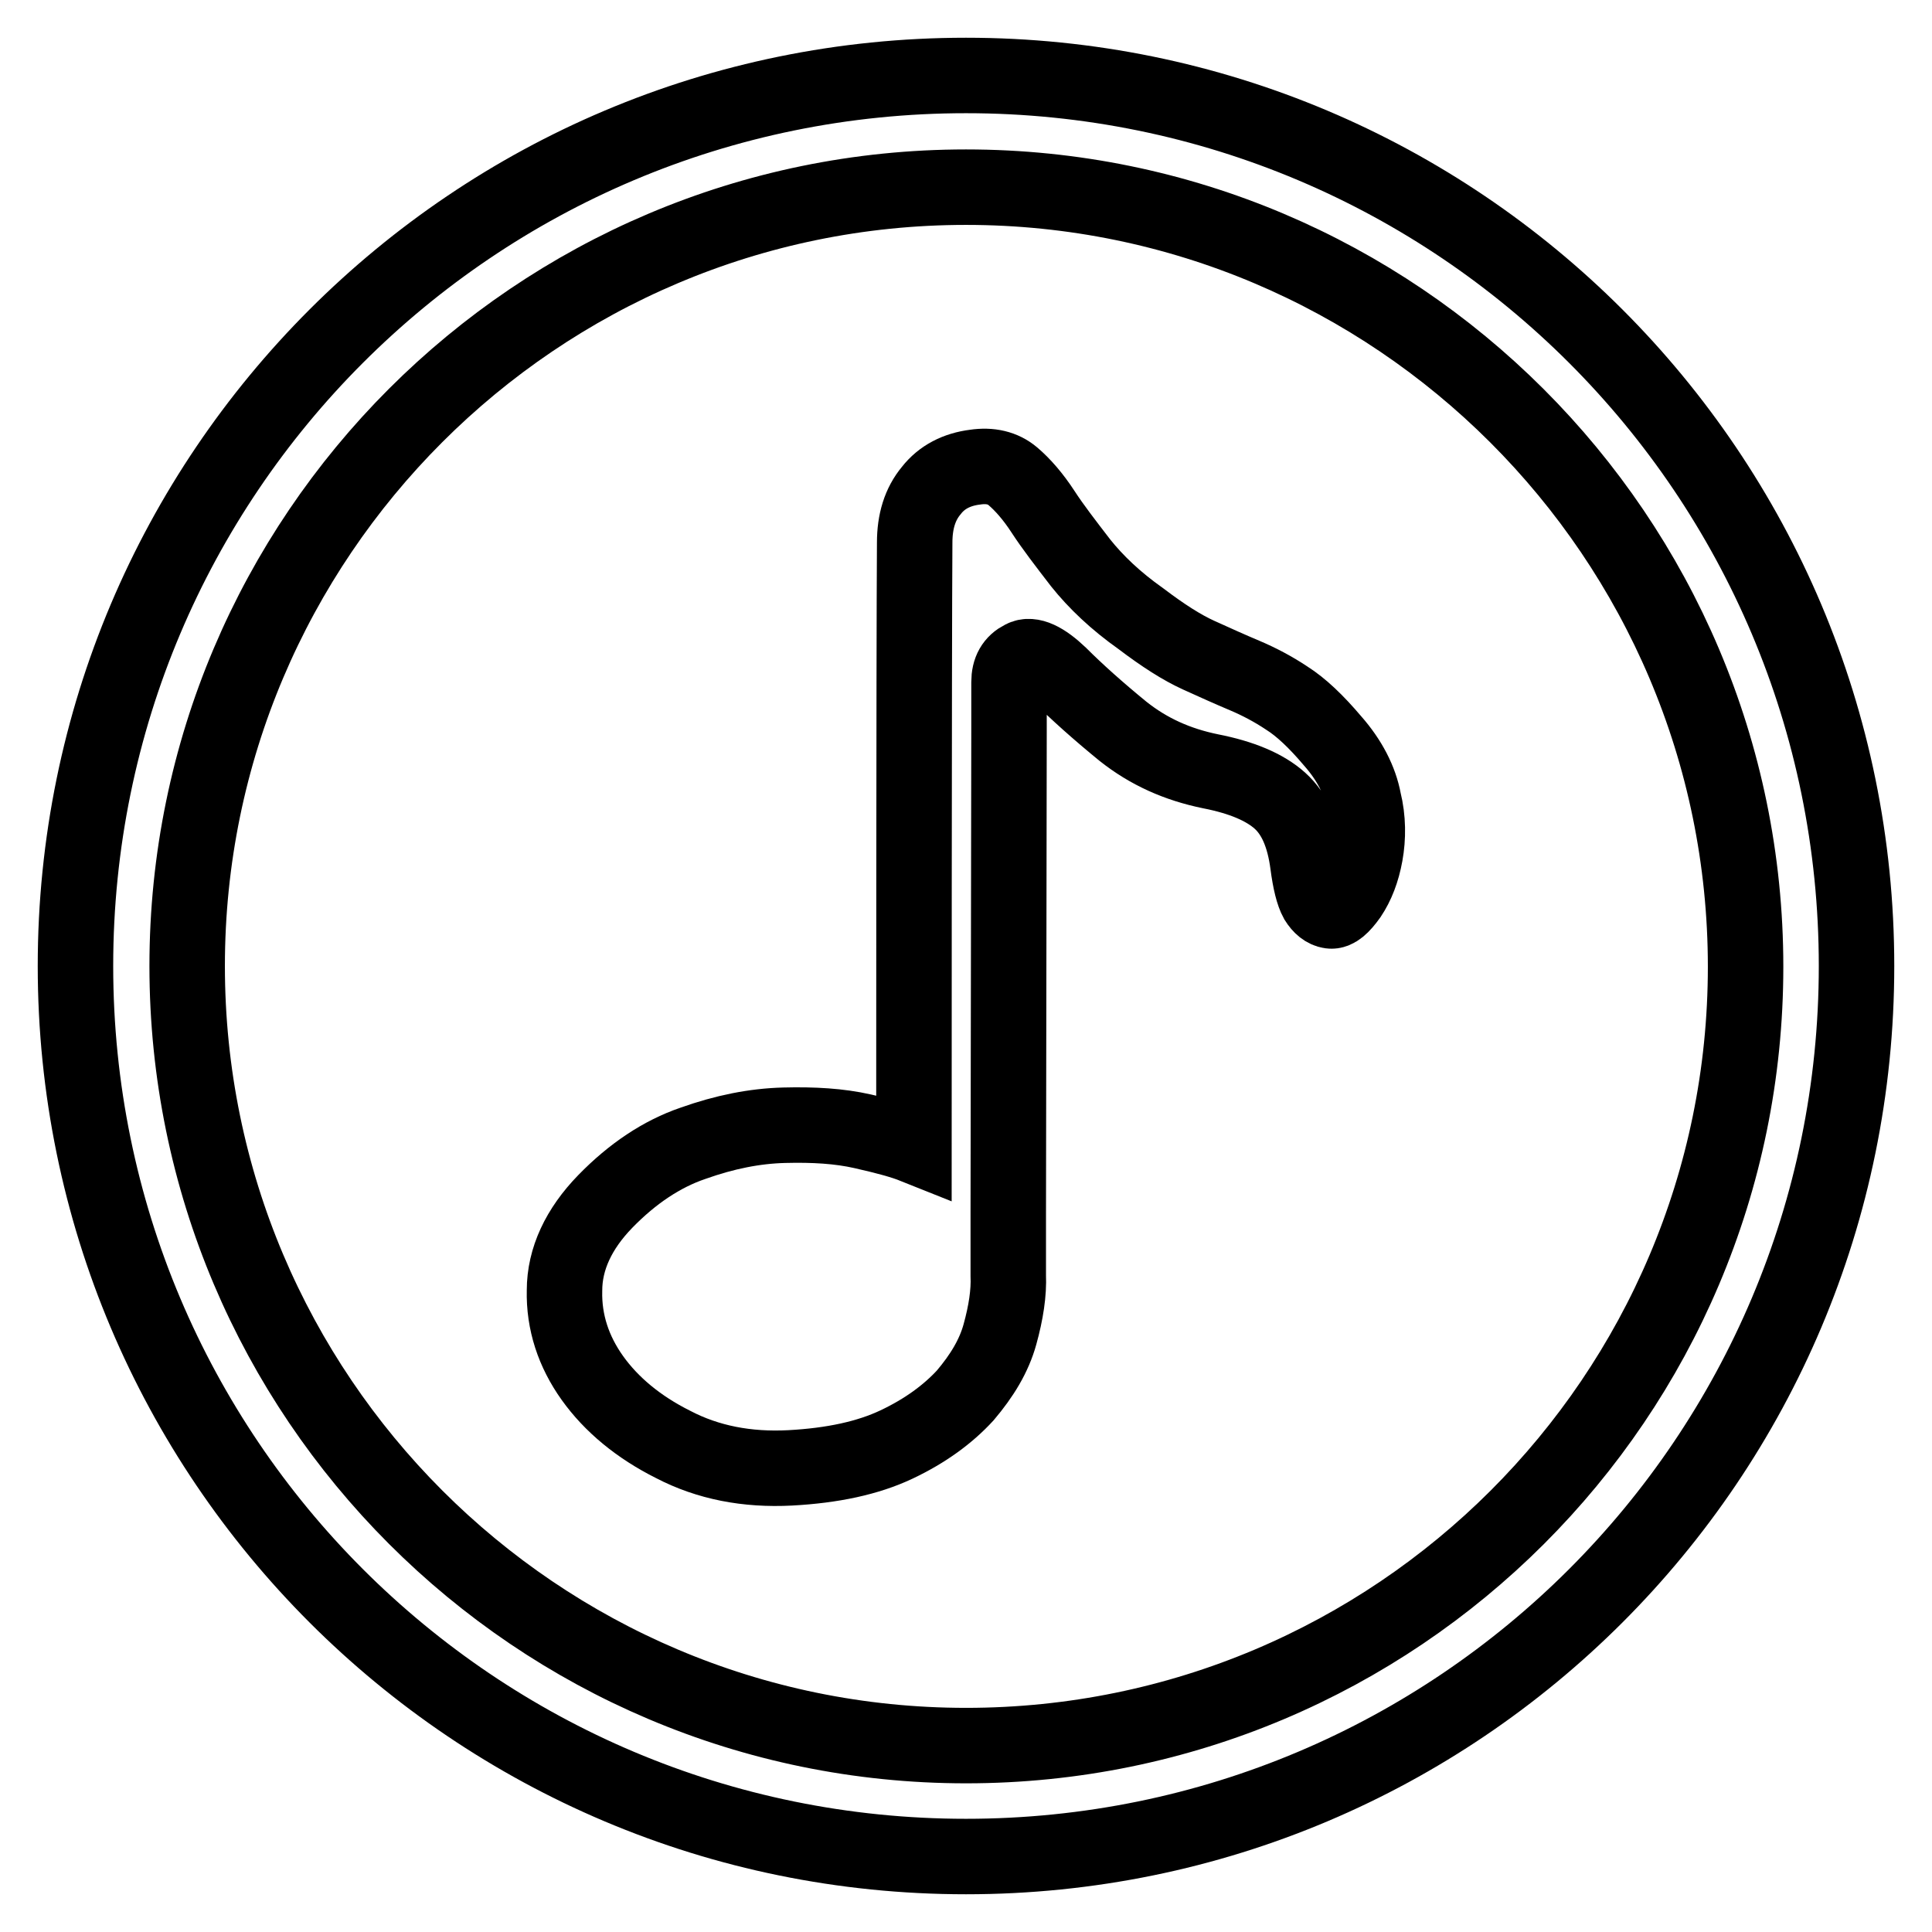
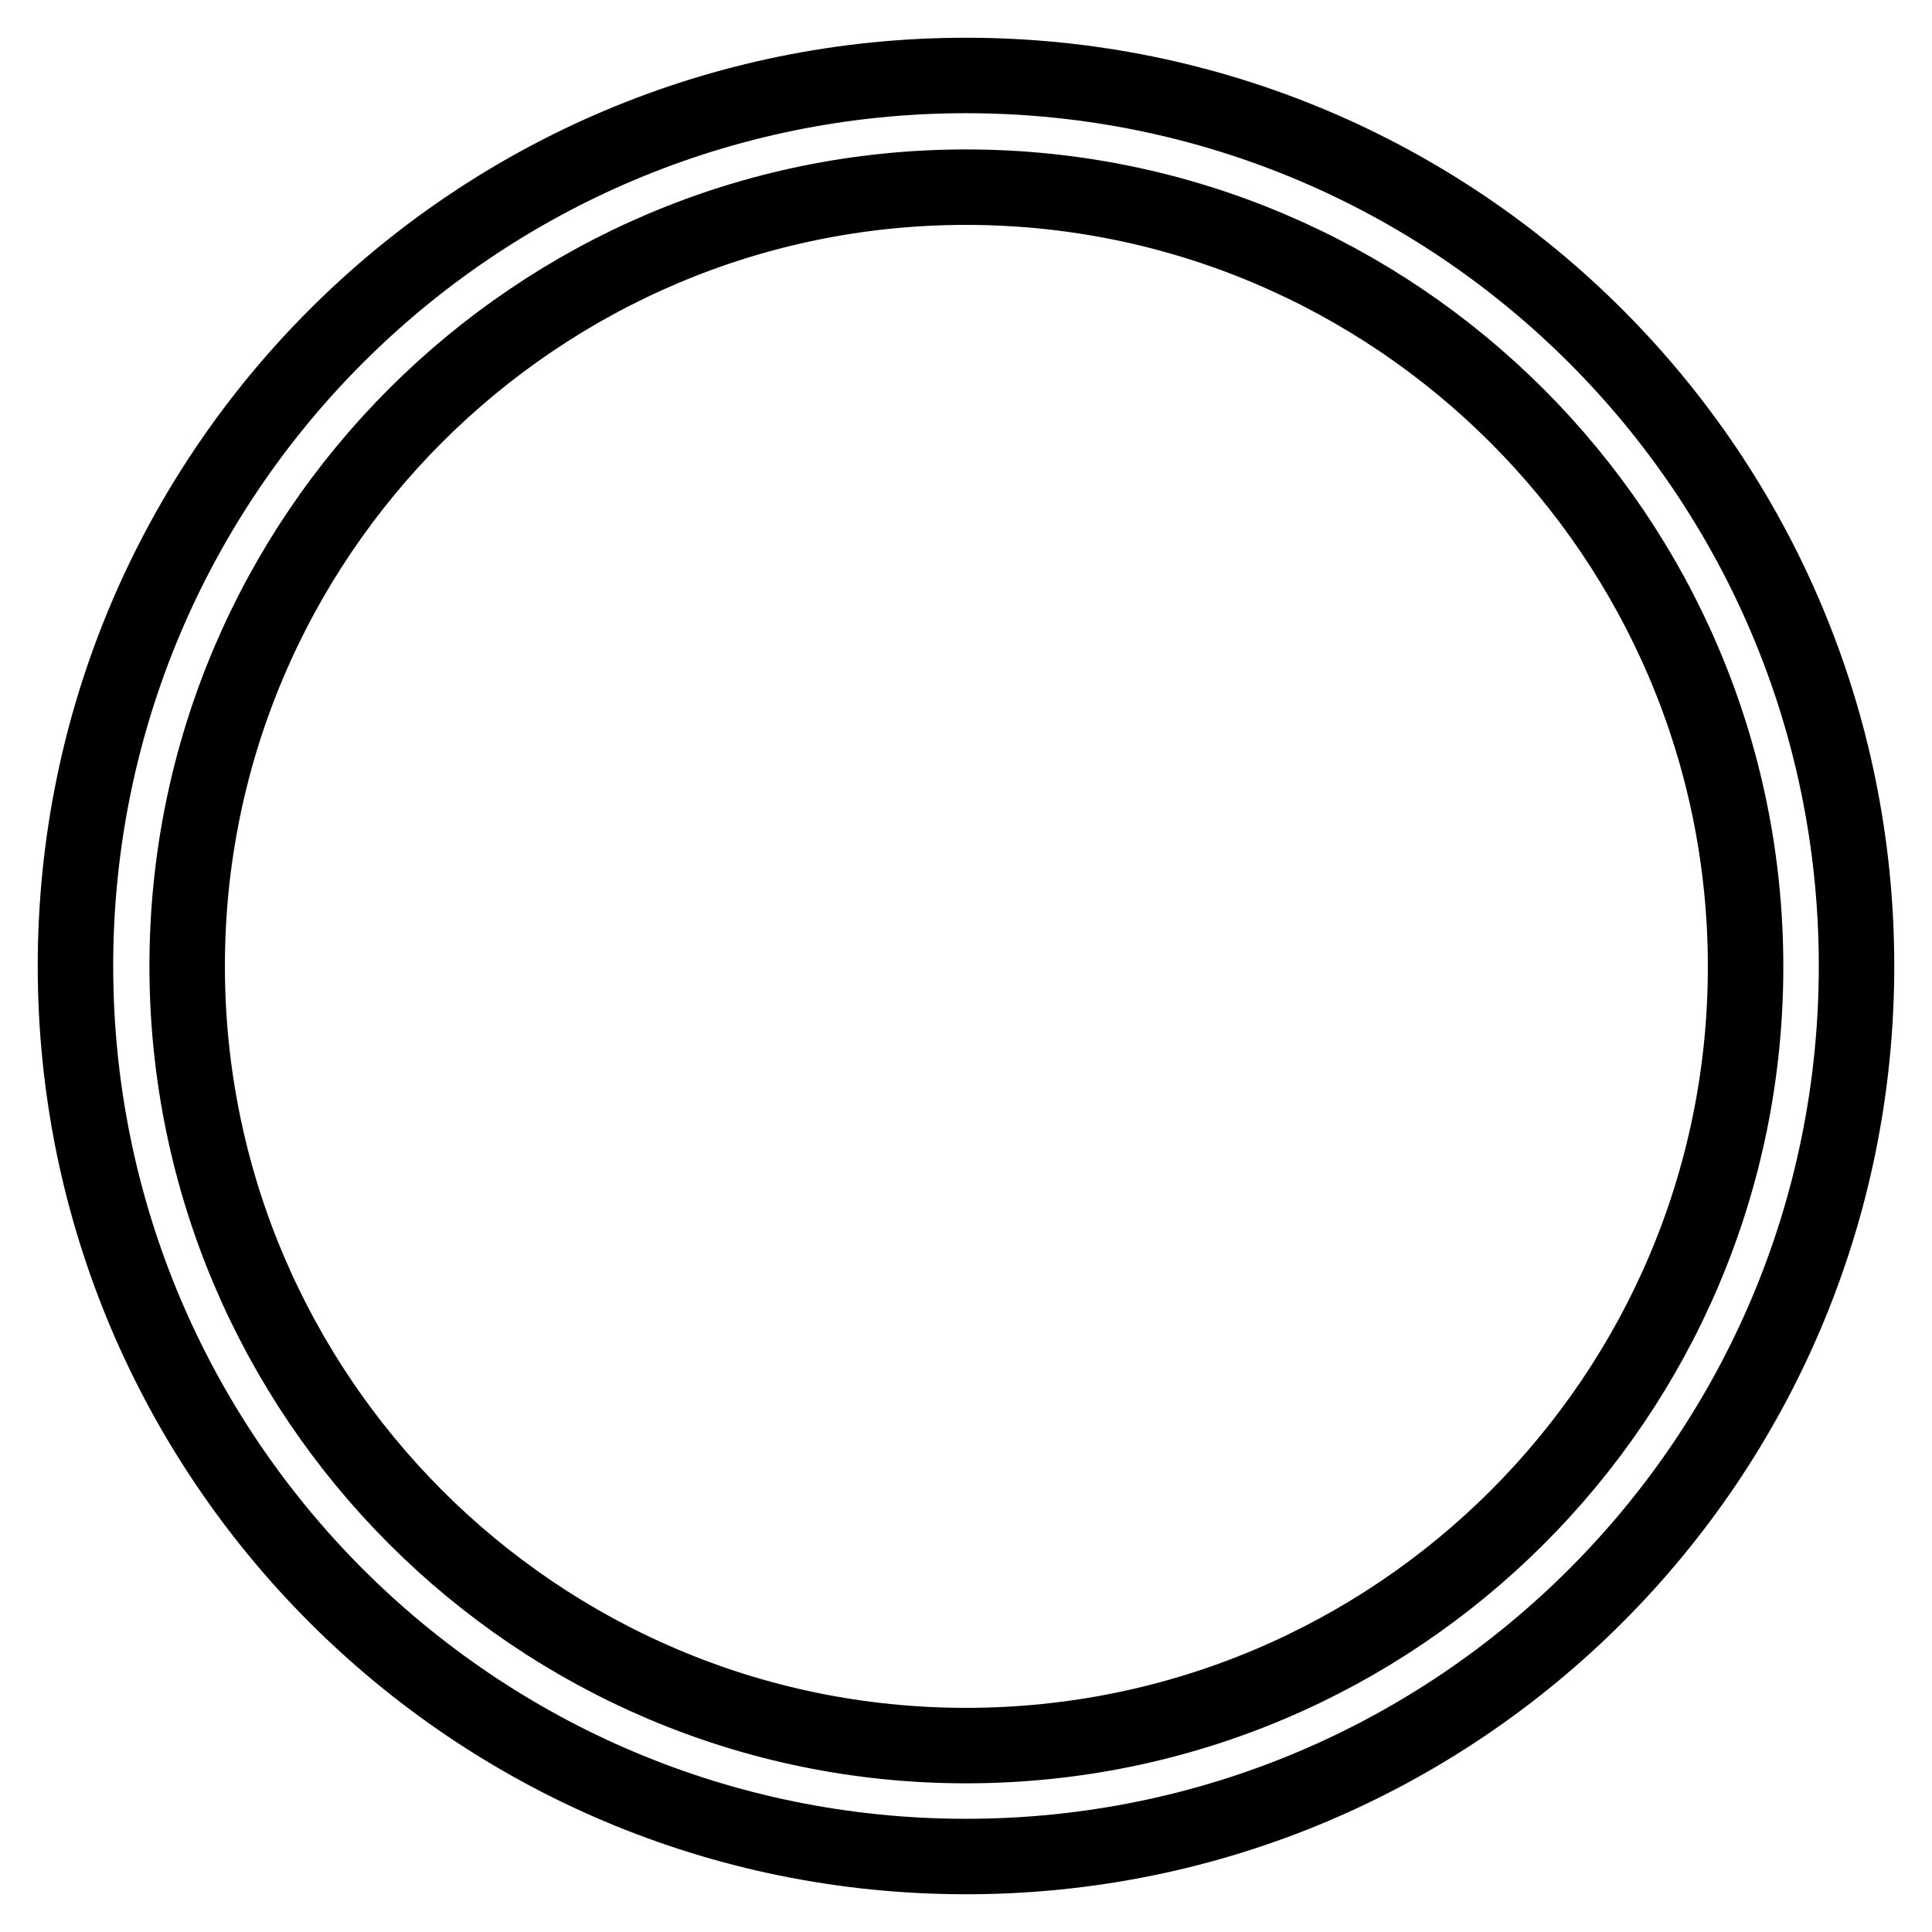
<svg xmlns="http://www.w3.org/2000/svg" version="1.1" x="0px" y="0px" viewBox="0 0 256 256" enable-background="new 0 0 256 256" xml:space="preserve">
  <g>
    <g>
      <path stroke-width="10" fill-opacity="0" stroke="#000000" d="M128,24.8c56.9,0,103.3,46.3,103.3,103.3c0,57-46.3,103.2-103.3,103.2c-56.9,0-103.2-46.3-103.2-103.3C24.8,71.1,71.1,24.8,128,24.8 M128,10C62.8,10,10,62.8,10,128c0,65.2,52.8,118,118,118c65.2,0,118-52.8,118-118C246,62.8,193.2,10,128,10L128,10z" />
-       <path stroke-width="10" fill-opacity="0" stroke="#000000" d="M180.9,113.2c-0.4,2.2-1.1,4-2.1,5.5c-1,1.4-1.8,2.1-2.5,2c-0.7-0.1-1.3-0.6-1.8-1.4c-0.5-0.9-0.9-2.5-1.2-4.8c-0.5-3.8-1.7-6.6-3.7-8.4c-2-1.8-5.1-3.1-9.2-3.9c-4.4-0.9-8.2-2.6-11.6-5.3c-3.3-2.7-6.1-5.2-8.4-7.5c-2.1-2-3.8-2.8-4.9-2.2c-1.2,0.6-1.8,1.6-1.8,3.2v6.3l-0.1,64v8.3c0.1,2.3-0.3,4.9-1.1,7.8c-0.8,2.9-2.4,5.5-4.6,8.1c-2.3,2.5-5.3,4.7-9.1,6.5s-8.5,2.8-14.1,3.1c-5.7,0.3-10.9-0.7-15.5-3.1c-4.6-2.3-8.2-5.3-10.7-8.8c-2.5-3.5-3.8-7.4-3.7-11.6c0-4.2,1.9-8.2,5.4-11.8c3.6-3.7,7.5-6.3,11.6-7.7c4.2-1.5,8.2-2.3,12.1-2.4c3.9-0.1,7.3,0.1,10.4,0.8c3.1,0.7,5.3,1.3,6.8,1.9c0,0,0-65.5,0.1-79.9c0-2.8,0.7-5.1,2.2-6.9c1.4-1.8,3.4-2.8,5.8-3.1c2-0.3,3.7,0.1,5,1.2c1.3,1.1,2.7,2.7,4,4.7c1.3,2,3,4.2,5,6.8c2,2.5,4.6,5,8,7.4c2.9,2.2,5.4,3.8,7.6,4.8c2.2,1,4.2,1.9,6.1,2.7c1.9,0.8,3.8,1.8,5.6,3c1.9,1.2,3.9,3.1,6.1,5.7c2.2,2.5,3.6,5.2,4.1,7.9C181.3,108.5,181.3,111,180.9,113.2z" />
    </g>
  </g>
</svg>